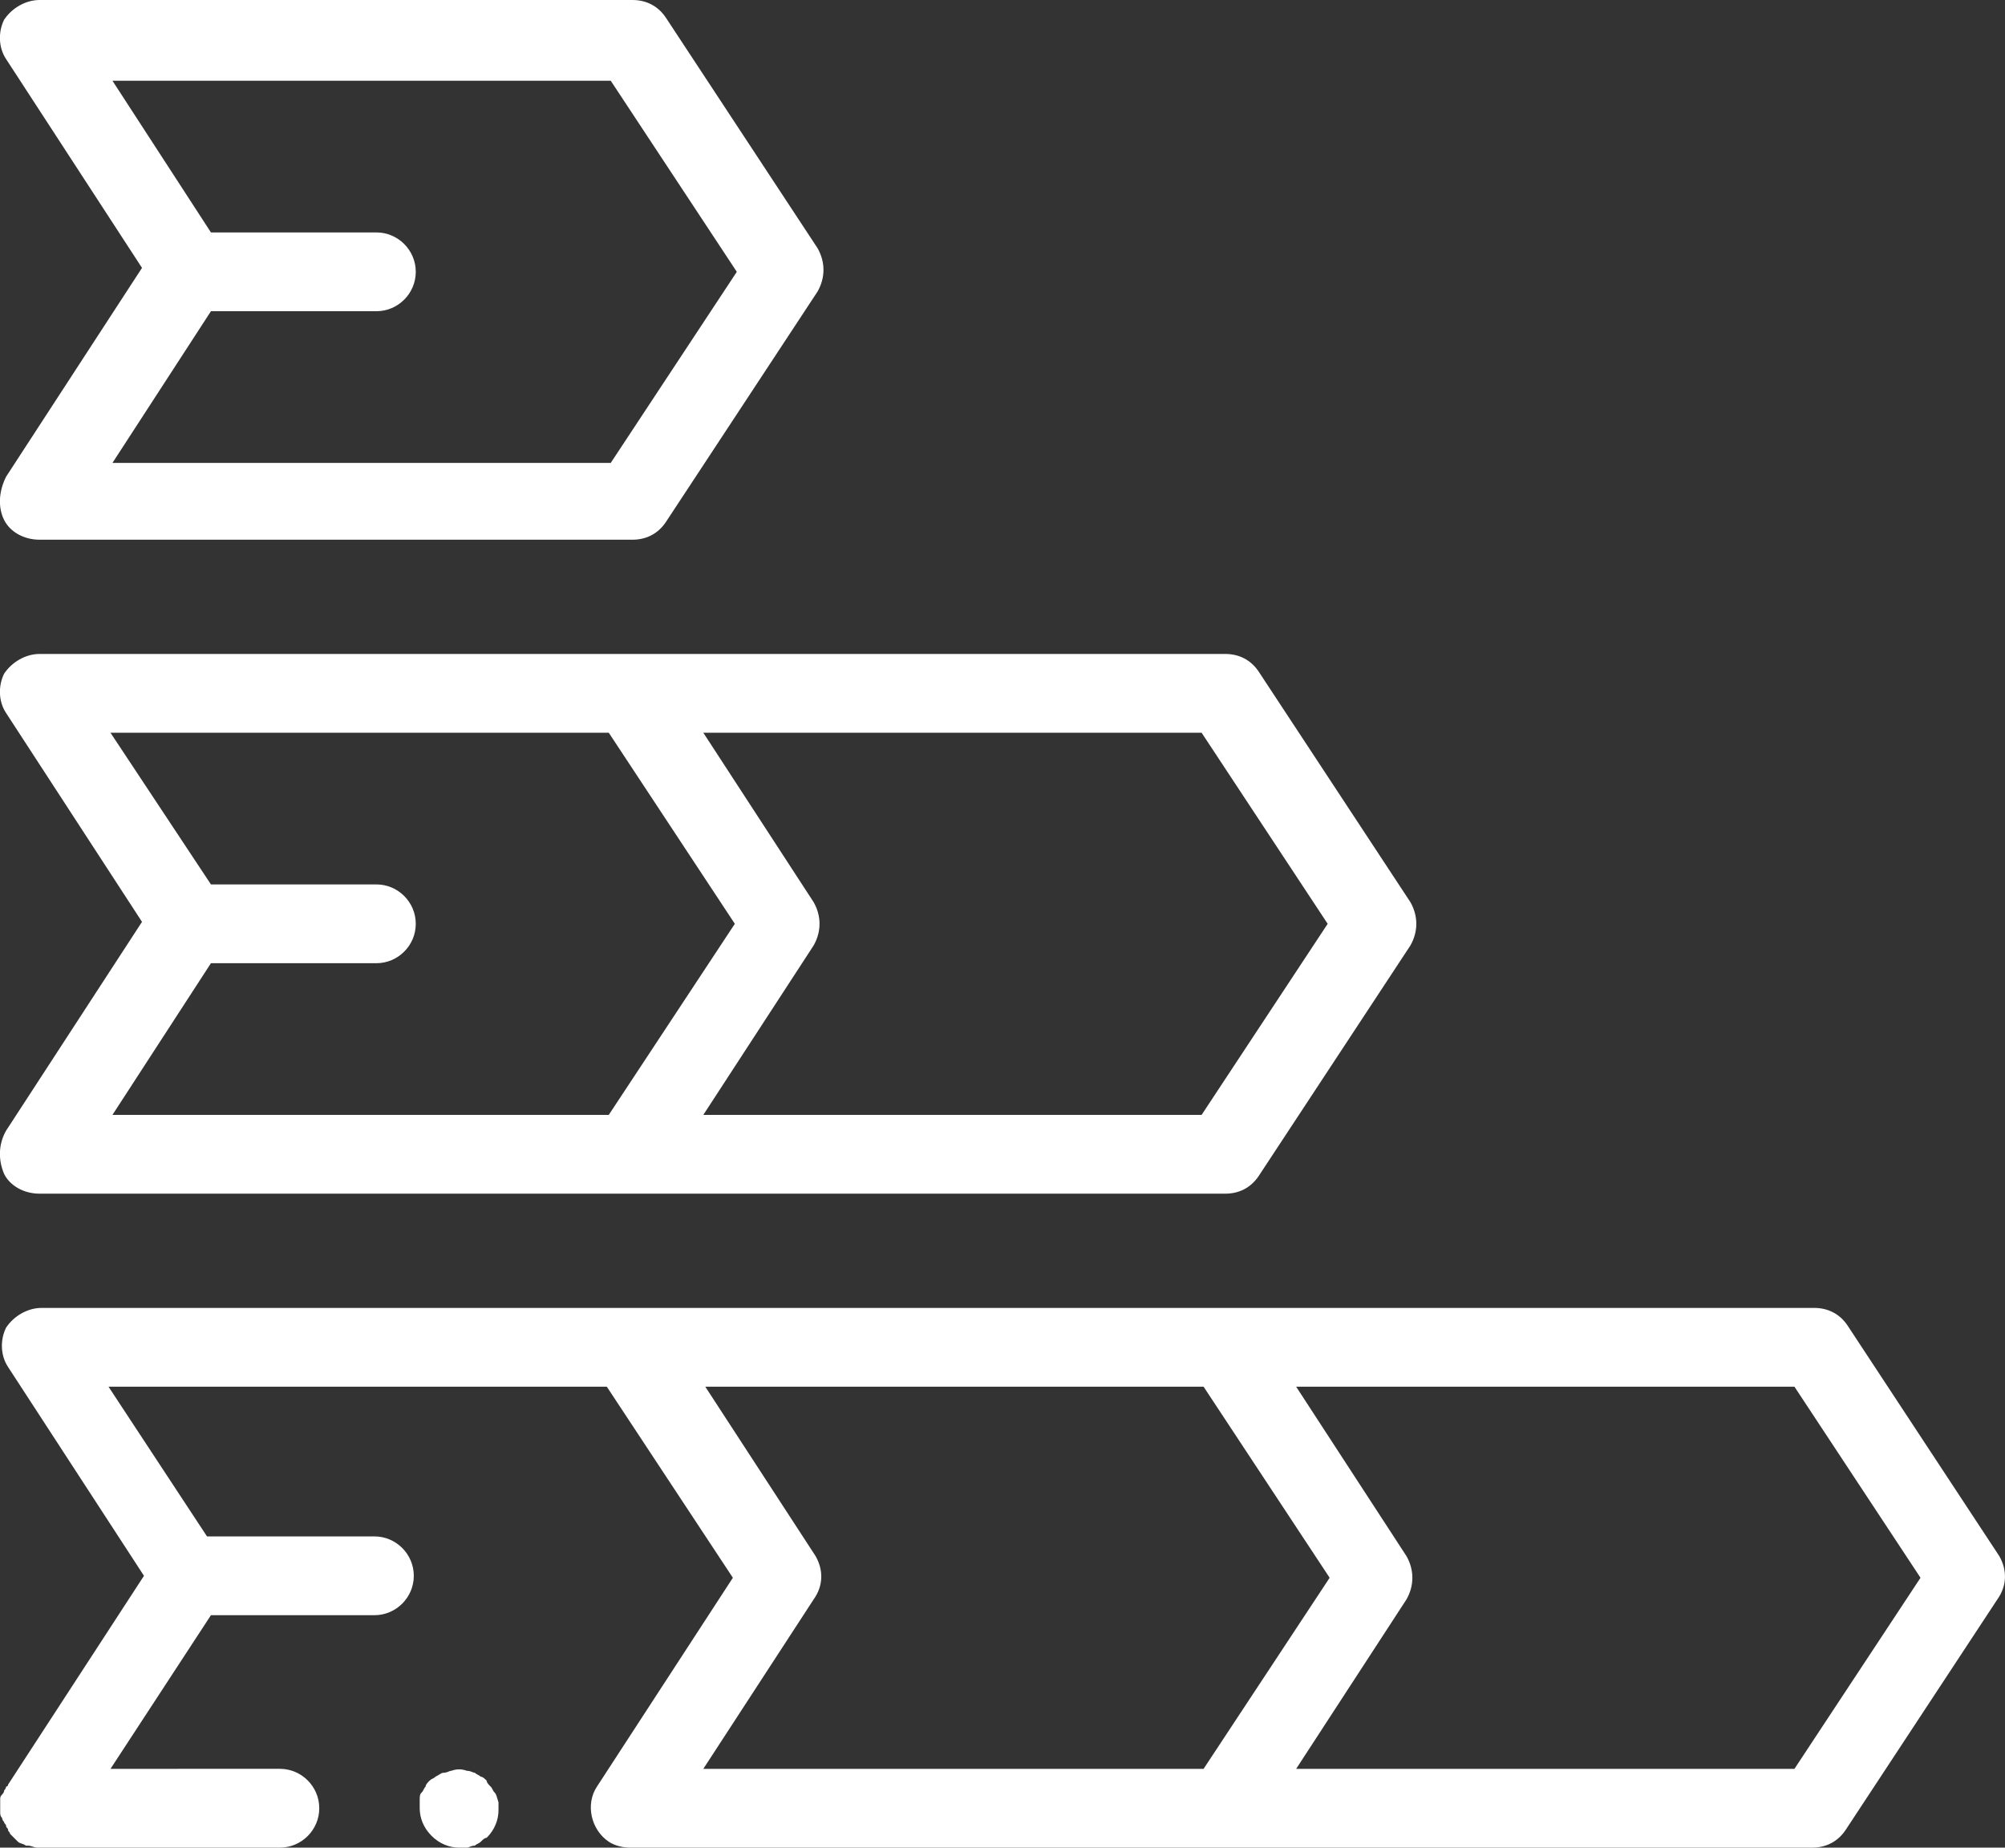
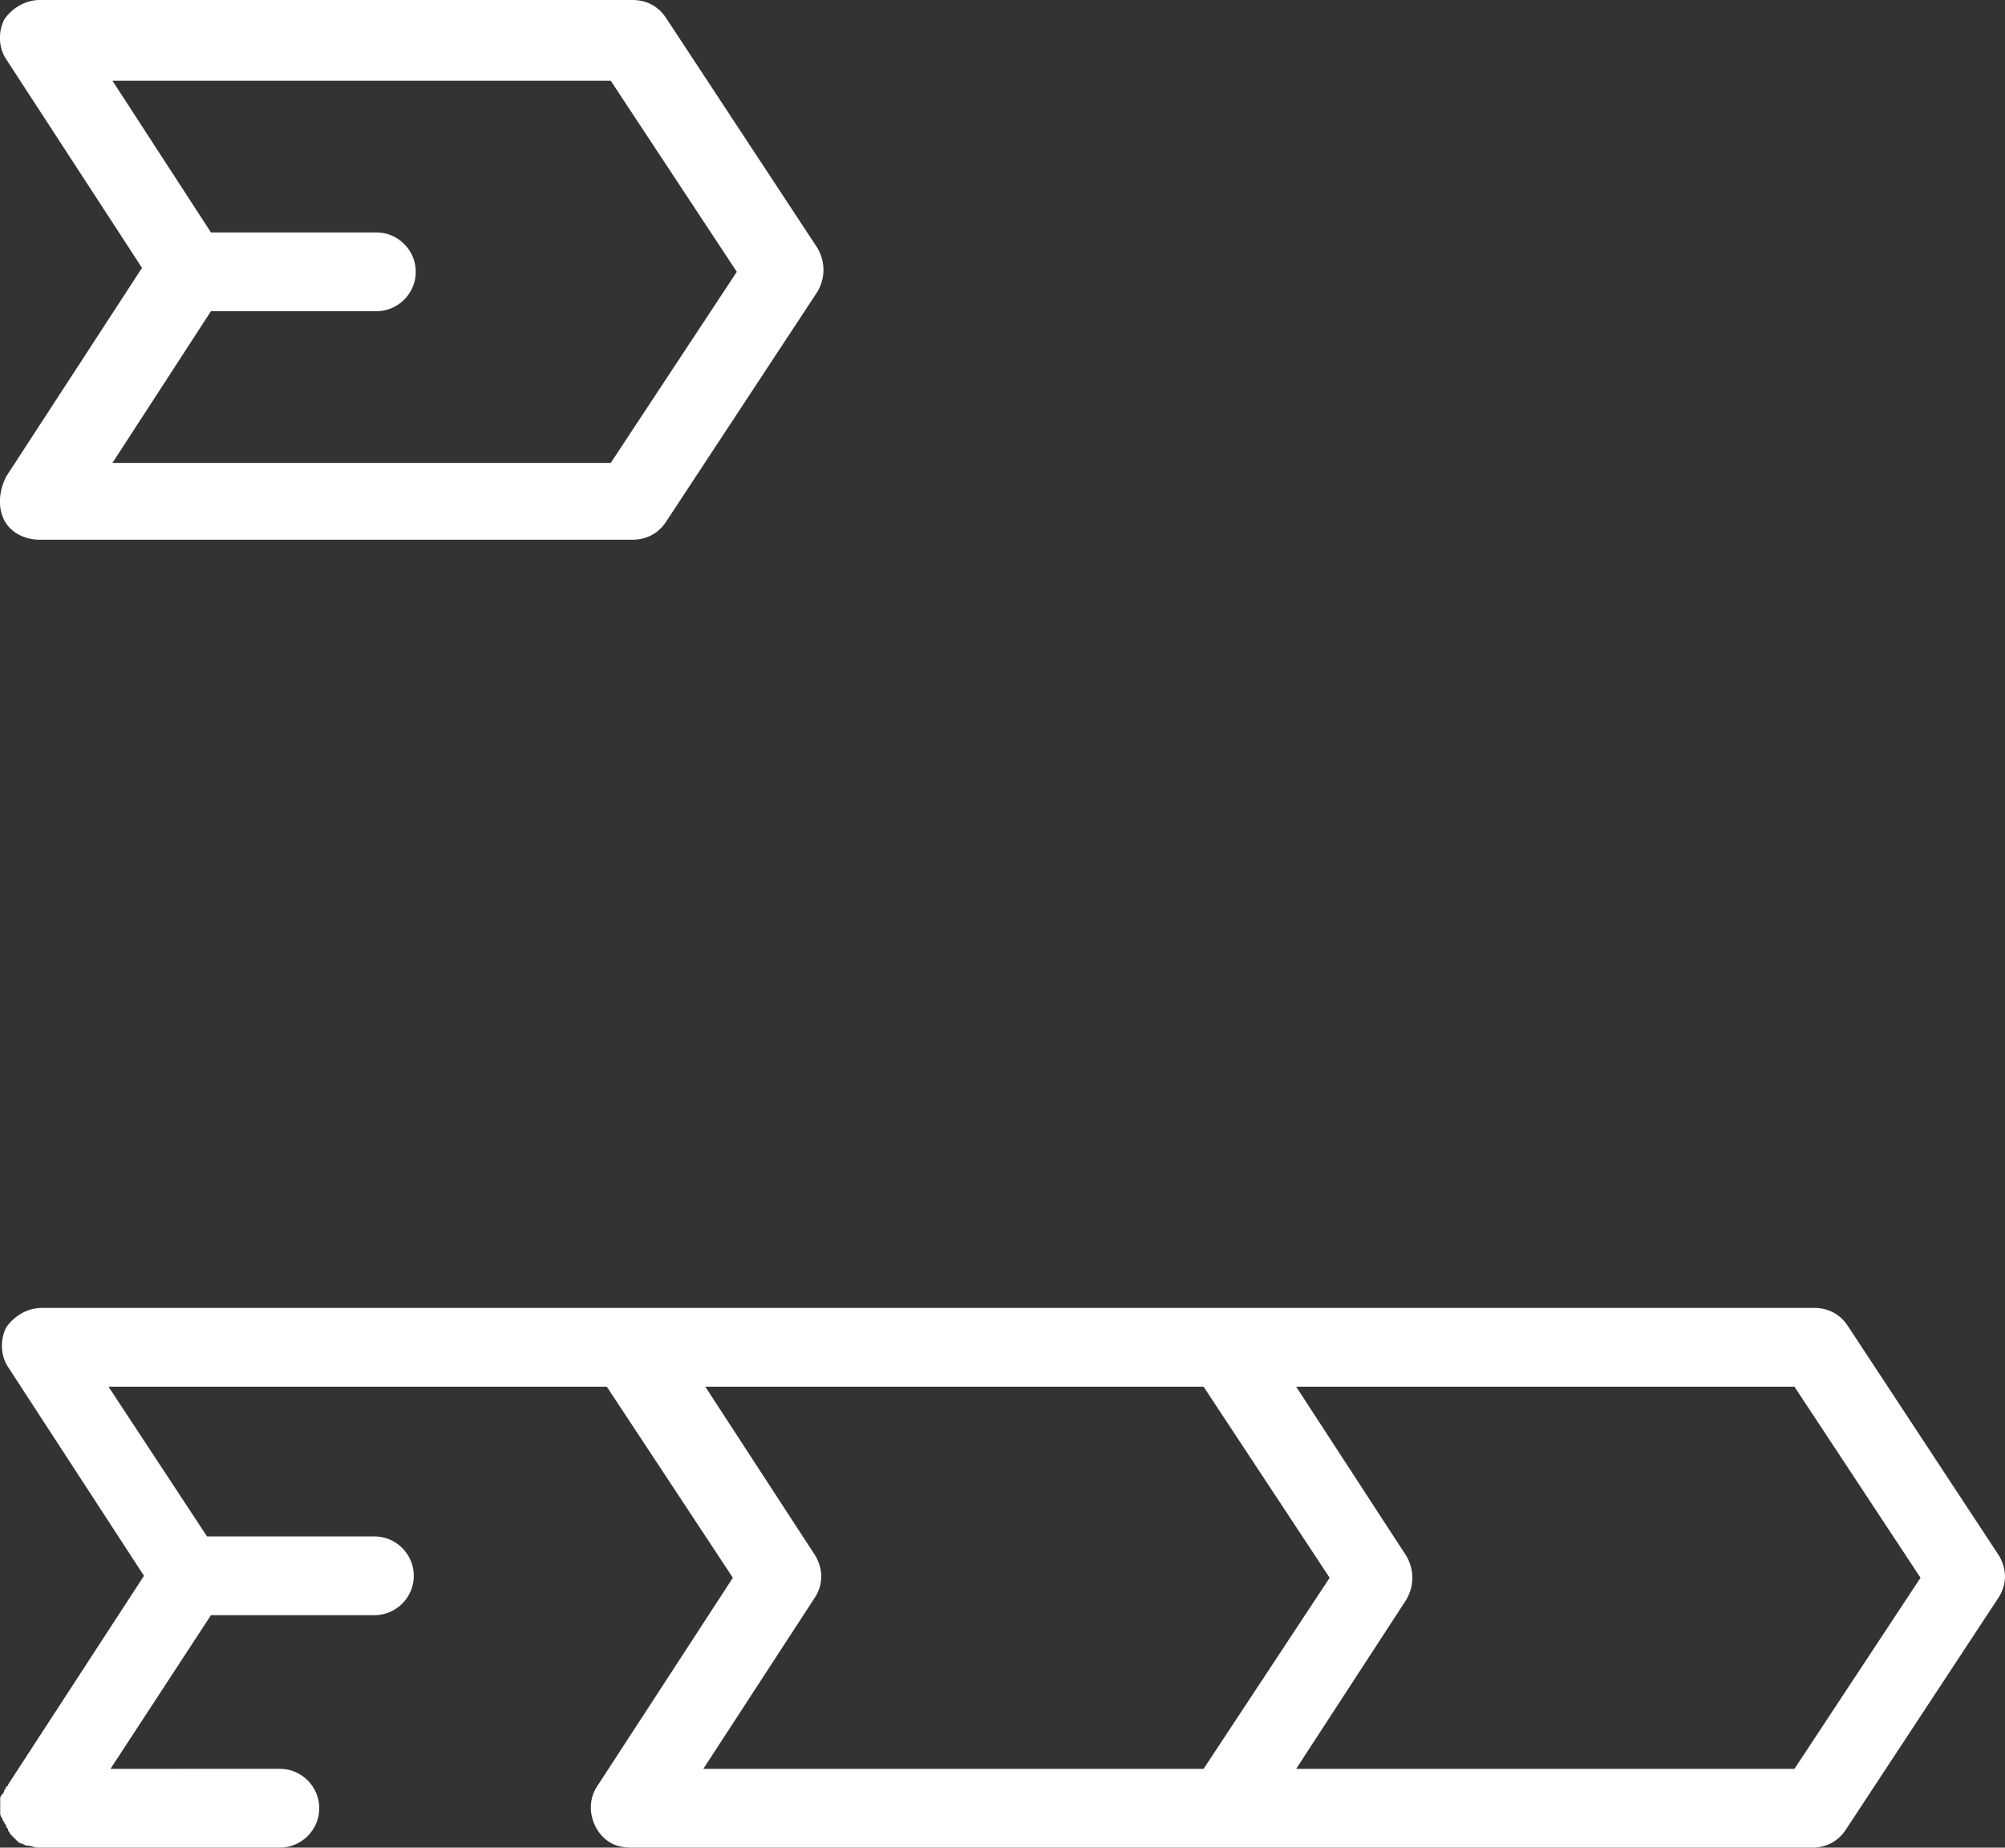
<svg xmlns="http://www.w3.org/2000/svg" id="Layer_2" viewBox="0 0 101.8 93.8">
  <rect x="0" y="0" width="101.8" height="93.8" fill="#333333" stroke="none" />
  <defs>
    <style>.cls-1{fill:#fff;stroke-width:0px;}</style>
  </defs>
  <g id="Layer_1-2">
    <g id="Layer_1-3">
      <g id="Path_W">
        <path class="cls-1" d="m101.51,79l-7.7-11.7c-.4-.6-1-.9-1.7-.9H2.11c-.7,0-1.4.4-1.8,1-.3.6-.3,1.4.1,2l6.9,10.6L.41,90.6H.41s0,.1-.1.1c0,.1-.1.2-.1.2q0,.1-.1.2t-.1.2v.4H.01v.3c0,.1,0,.2.1.3q0,.1.1.2c0,.1.1.1.1.2s.1.1.1.2.1.1.1.2l.2.2.2.2h0c.1.1.3.1.4.2h.1c.2,0,.3.1.5.1h12.3c1.1,0,2-.9,2-2s-.9-2-2-2H5.61l5.1-7.8h8.3c1.1,0,2-.9,2-2s-.9-2-2-2h-8.5l-5-7.6h25.3l6.4,9.7-6.9,10.6c-.6.9-.3,2.2.6,2.8.3.2.7.3,1.1.3h60c.7,0,1.3-.3,1.7-.9l7.7-11.7c.5-.7.5-1.5.1-2.2Zm-60.1,0l-5.6-8.6h25.3l6.4,9.7-6.4,9.7h-25.4l5.6-8.6c.5-.7.5-1.5.1-2.2Zm49.7,10.8h-25.3l5.6-8.6c.4-.7.4-1.5,0-2.2l-5.6-8.6h25.3l6.4,9.7-6.4,9.7Z" />
-         <path class="cls-1" d="m.21,59.6c.3.6,1,1,1.8,1h60.2c.7,0,1.3-.3,1.7-.9l7.7-11.7c.4-.7.4-1.5,0-2.2l-7.7-11.7c-.4-.6-1-.9-1.7-.9H2.01c-.7,0-1.4.4-1.8,1-.3.6-.3,1.4.1,2l6.9,10.6L.31,57.4c-.4.7-.4,1.5-.1,2.2Zm67.2-12.7l-6.4,9.7h-25.3l5.6-8.6c.4-.7.4-1.5,0-2.2l-5.6-8.6h25.3l6.4,9.7Zm-56.7,2h8.4c1.1,0,2-.9,2-2s-.9-2-2-2h-8.4l-5.1-7.7h25.3l6.4,9.7-6.4,9.7H5.71l5-7.7Z" />
-         <path class="cls-1" d="m25.11,91c-.1-.1-.1-.2-.2-.3-.1-.1-.2-.2-.2-.3-.1-.1-.2-.2-.3-.2-.1-.1-.2-.1-.3-.2-.1,0-.2-.1-.4-.1-.3-.1-.5-.1-.8,0-.1,0-.2.1-.4.1-.1,0-.2.1-.4.2-.1.1-.2.1-.3.2s-.2.2-.2.3c-.1.1-.1.2-.2.3-.1.1-.1.2-.1.4v.4c0,.5.2,1,.6,1.4.4.4.9.6,1.4.6h.4c.1,0,.2-.1.4-.1.1-.1.2-.1.3-.2s.2-.2.3-.2c.4-.4.6-.9.6-1.4v-.4c-.1-.3-.1-.4-.2-.5Z" />
        <path class="cls-1" d="m.21,26.4c.3.6,1,1,1.8,1h30.1c.7,0,1.3-.3,1.7-.9l7.7-11.7c.4-.7.4-1.5,0-2.2L33.81.9c-.4-.6-1-.9-1.7-.9H2.01C1.31,0,.61.4.21,1c-.3.6-.3,1.4.1,2l6.9,10.6L.31,24.2c-.4.8-.4,1.6-.1,2.2Zm10.5-10.6h8.4c1.1,0,2-.9,2-2s-.9-2-2-2h-8.4l-5-7.7h25.3l6.4,9.7-6.4,9.7H5.71l5-7.7Z" />
      </g>
    </g>
  </g>
</svg>